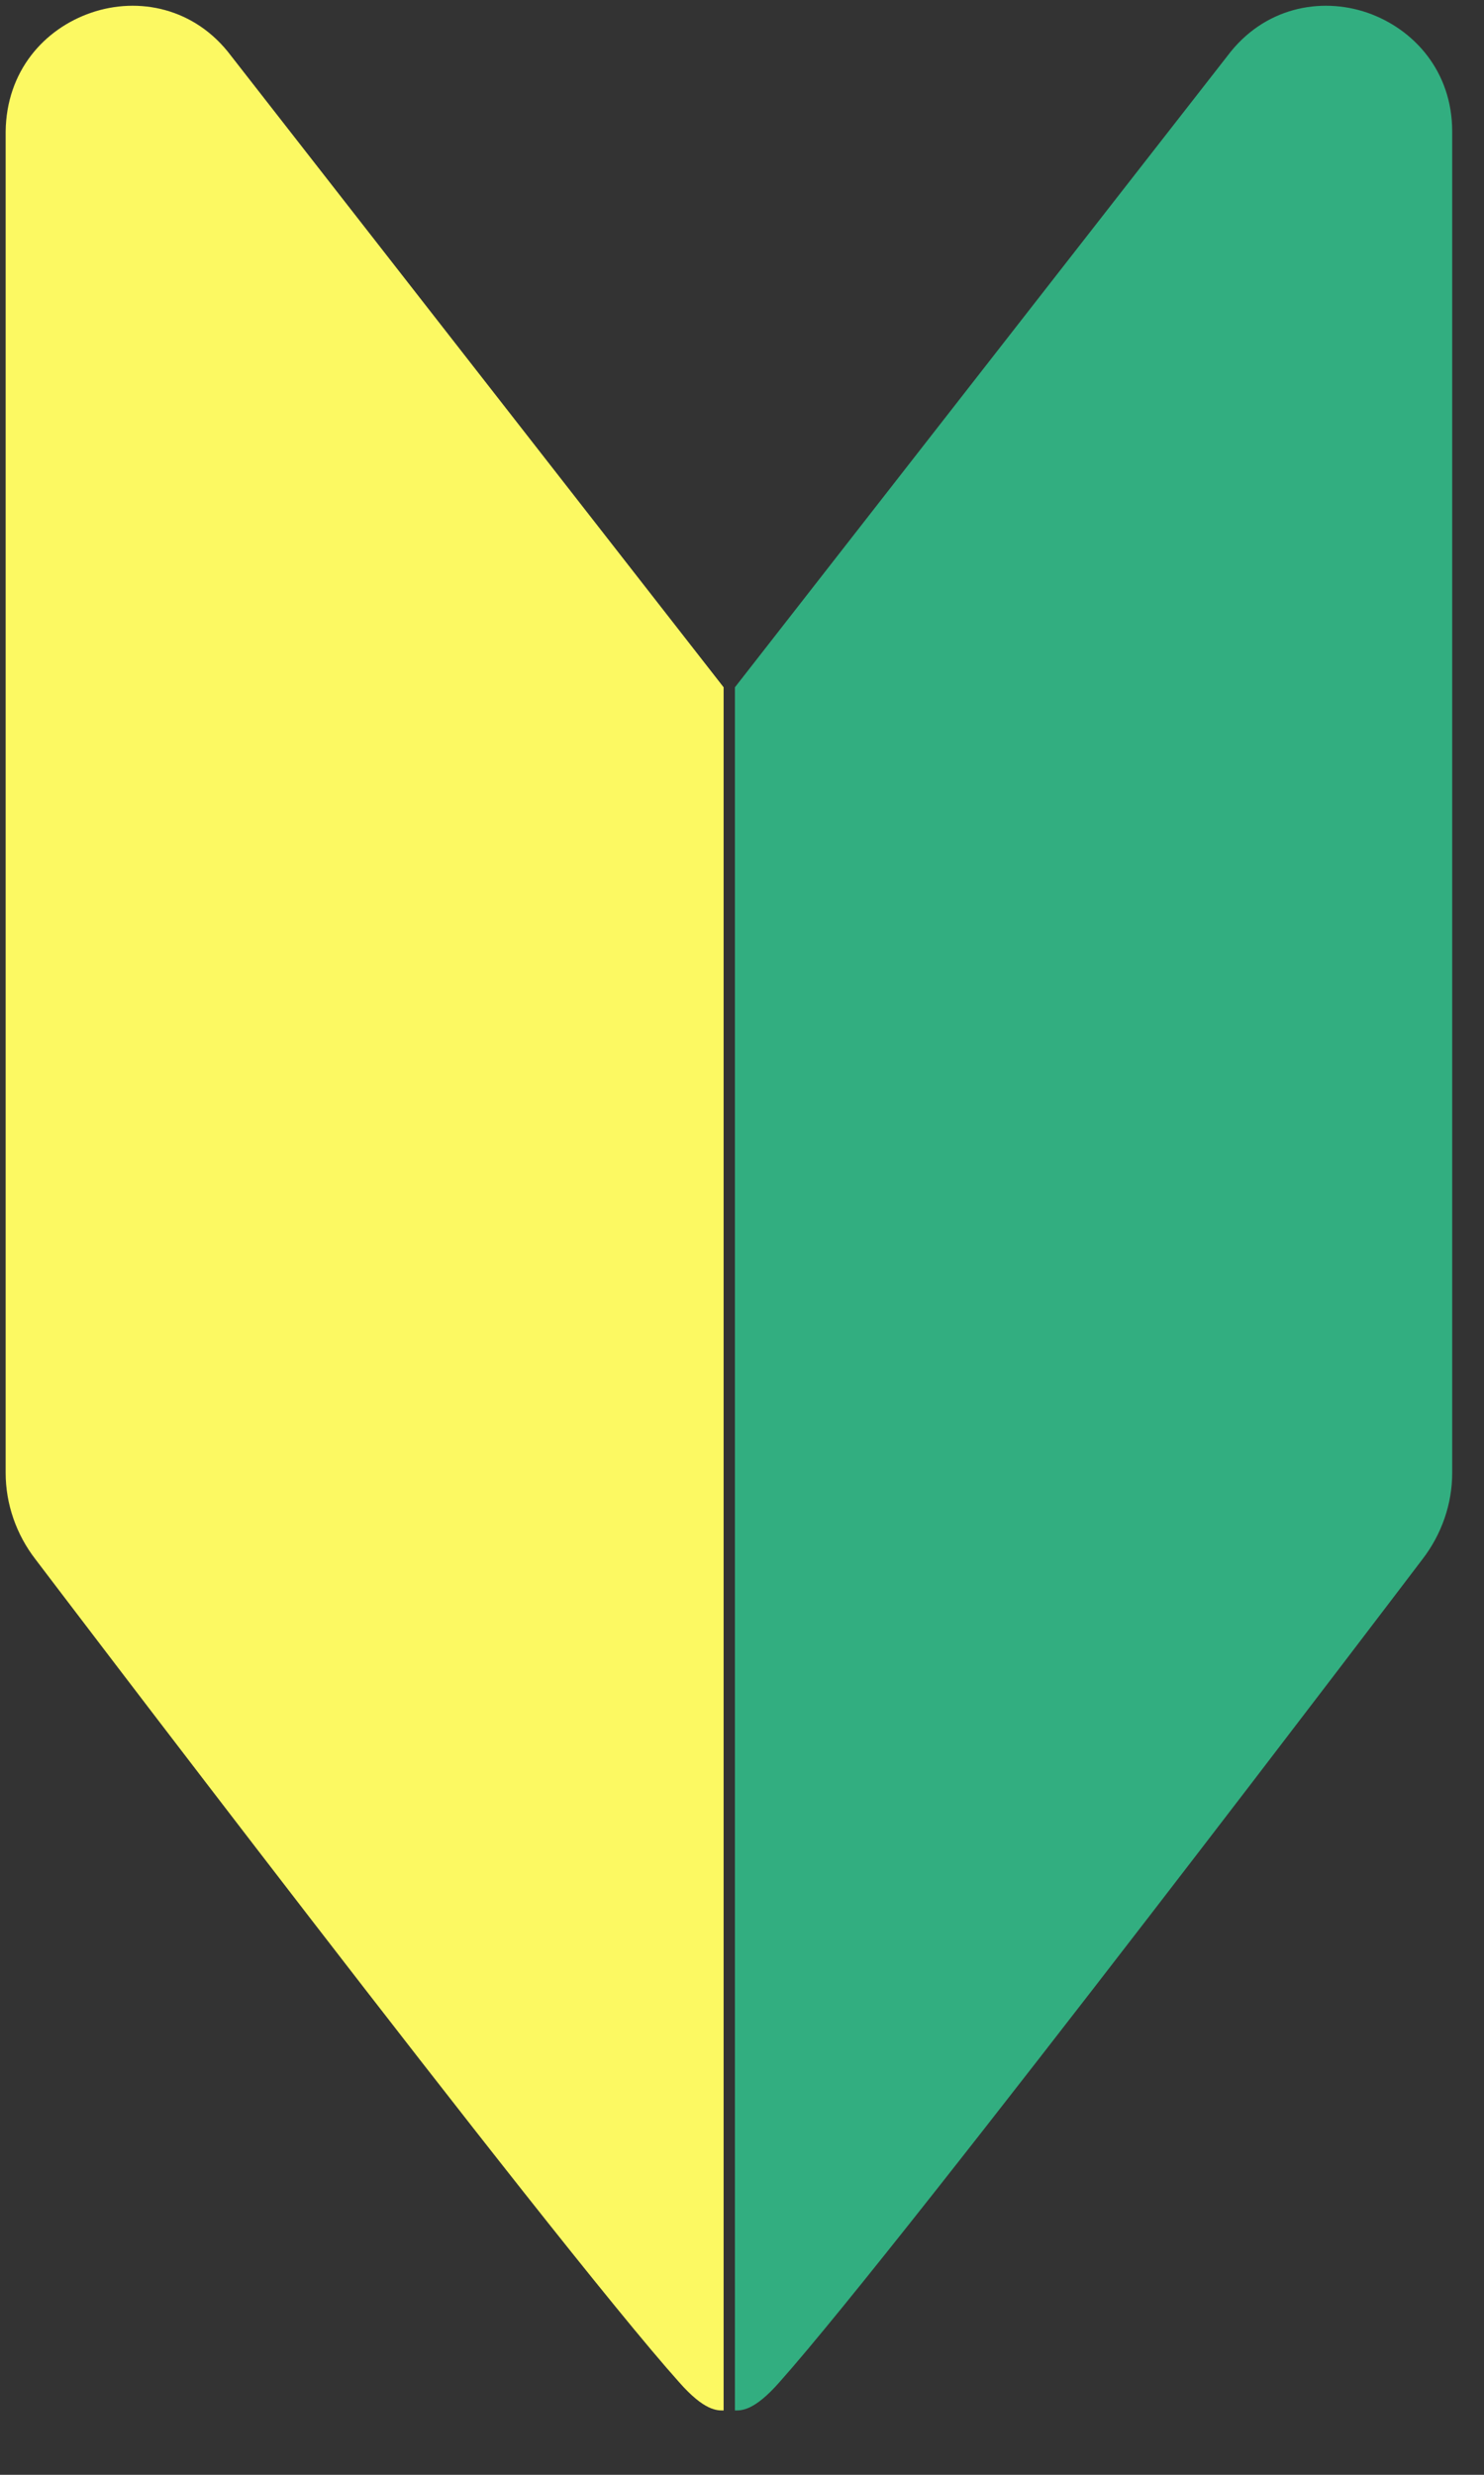
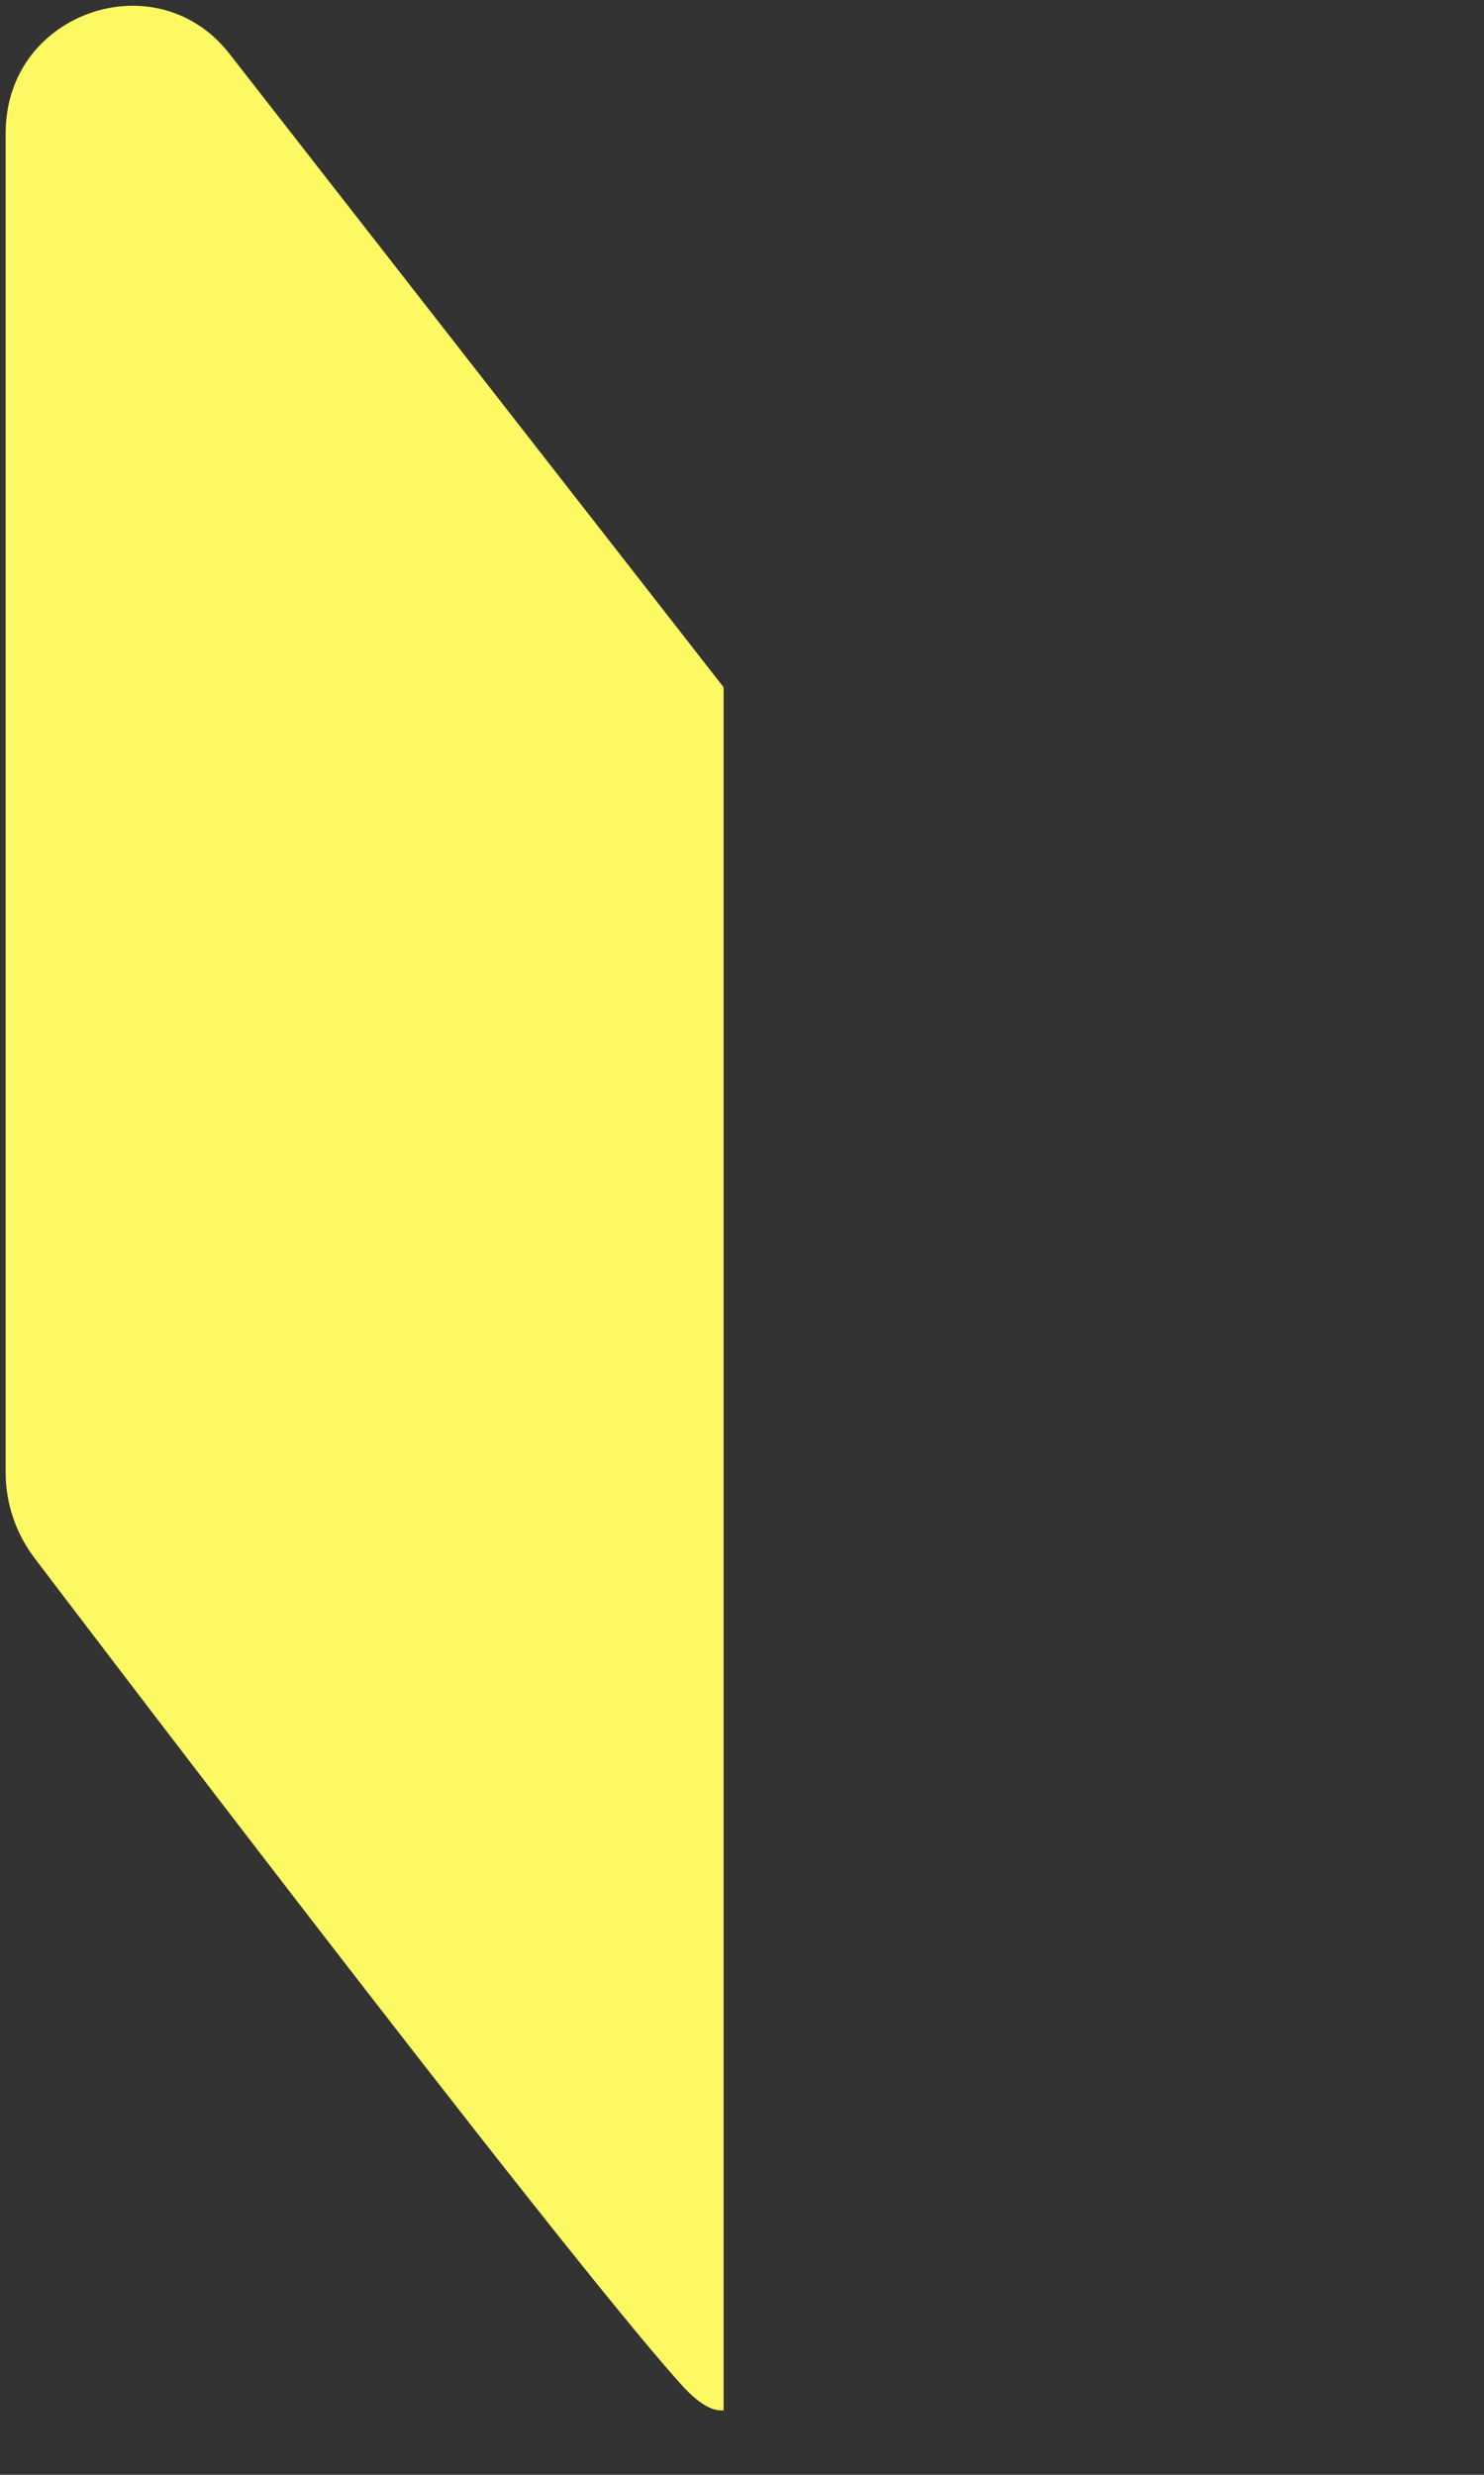
<svg xmlns="http://www.w3.org/2000/svg" width="21" height="35" viewBox="0 0 21 35" fill="none">
  <rect x="0" y="0" width="21" height="35" fill="#333333" stroke="none" />
  <g clip-path="url(#clip0_173_1006)">
-     <path d="M19.35 0.18C18.68 -0.05 17.88 0.11 17.37 0.79L10.4 9.72V34.09C10.49 34.09 10.67 34.1 11.03 33.69C12.82 31.68 20.13 22.05 20.13 22.05C20.4 21.7 20.55 21.27 20.55 20.83V1.86C20.55 1.01 20.01 0.41 19.35 0.18Z" fill="#32AE80" />
    <path d="M1.29 0.18C1.96 -0.05 2.76 0.11 3.27 0.79L10.24 9.72V34.09C10.15 34.09 9.97 34.1 9.61 33.69C7.81 31.68 0.5 22.05 0.5 22.05C0.23 21.7 0.08 21.27 0.08 20.83V1.86C0.09 1.01 0.62 0.41 1.29 0.18Z" fill="#FCF962" />
  </g>
  <defs>
    <clipPath id="clip0_173_1006">
      <rect width="20.64" height="34.17" fill="white" />
    </clipPath>
  </defs>
</svg>